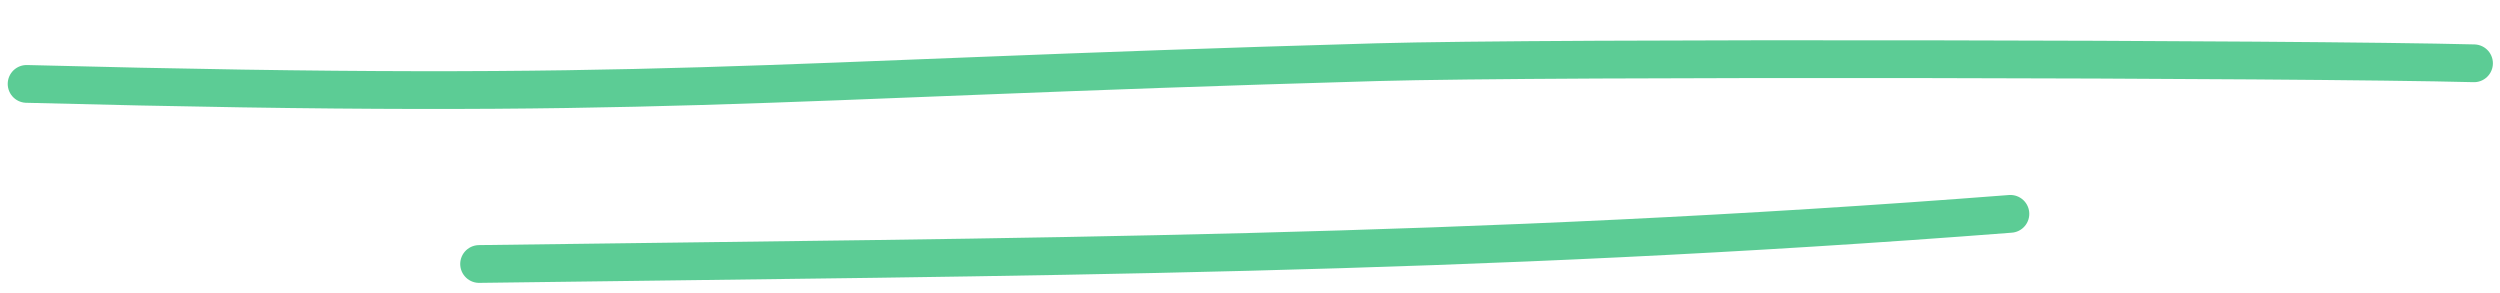
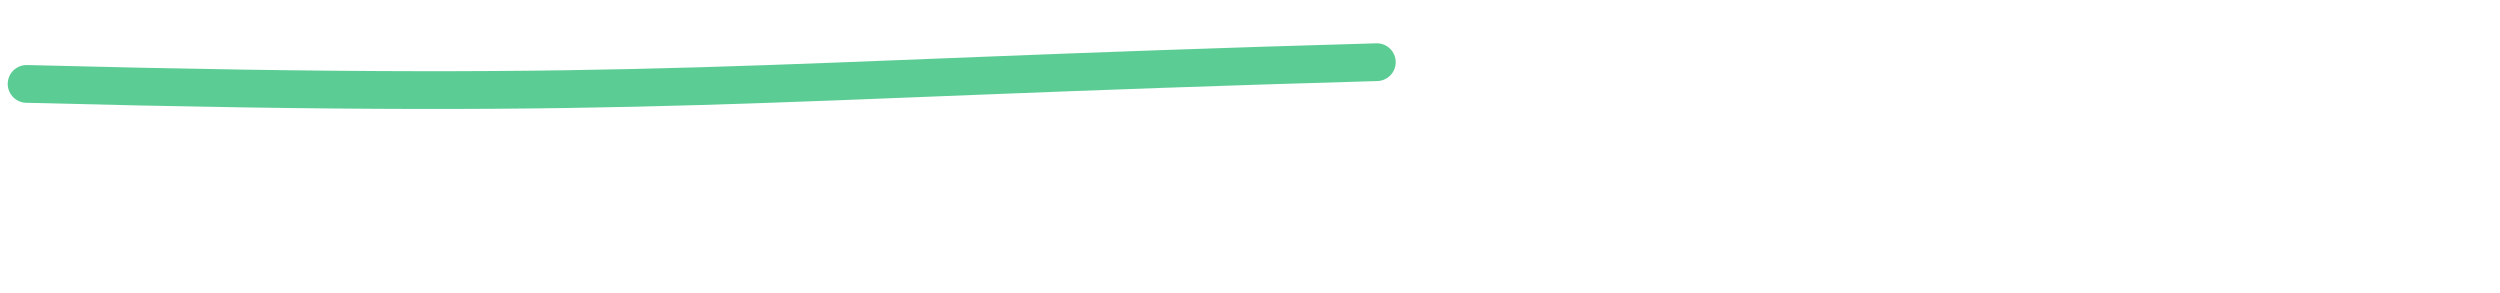
<svg xmlns="http://www.w3.org/2000/svg" width="94" height="11" viewBox="0 0 94 11" fill="none">
-   <path d="M1 3.155C25.103 3.779 27.645 3.023 51.769 2.338C58.317 2.152 86.497 2.211 93.023 2.38" stroke="#5CCC95" stroke-width="1.42" stroke-linecap="round" />
-   <path d="M18.014 9.926C38.863 9.644 55.167 9.623 75.591 8.041" stroke="#5CCC95" stroke-width="1.42" stroke-linecap="round" />
+   <path d="M1 3.155C25.103 3.779 27.645 3.023 51.769 2.338" stroke="#5CCC95" stroke-width="1.42" stroke-linecap="round" />
</svg>